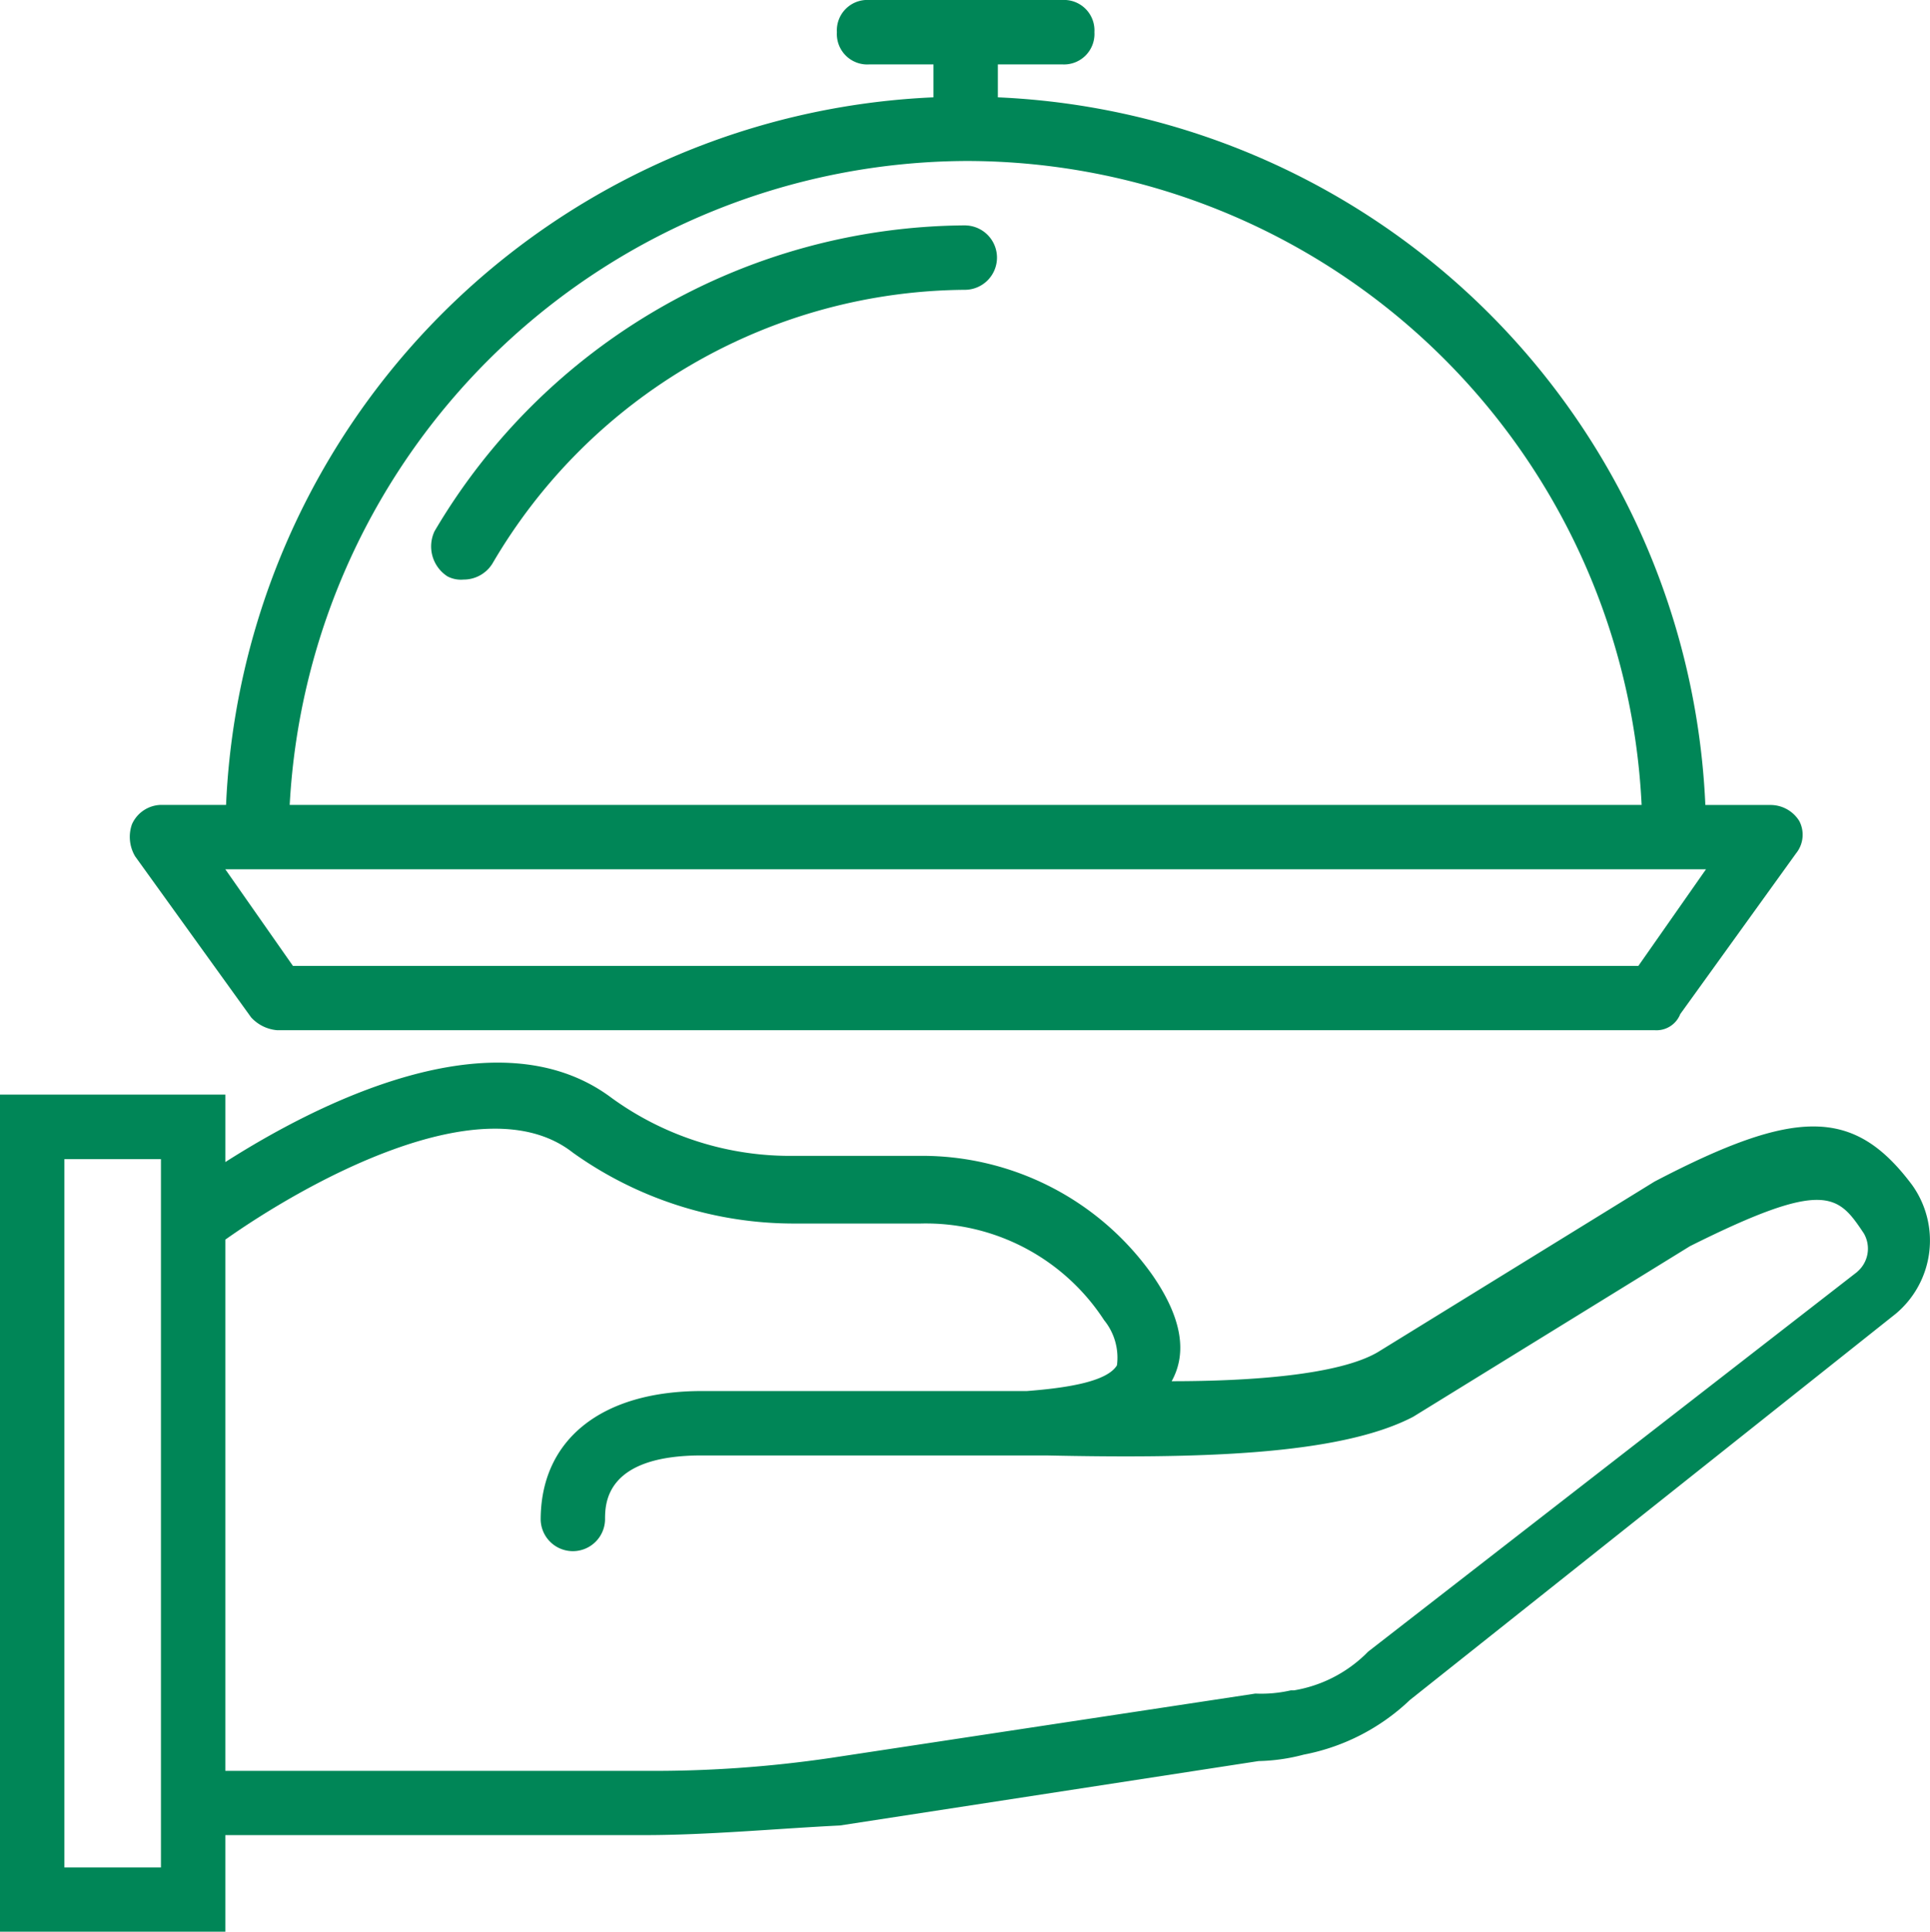
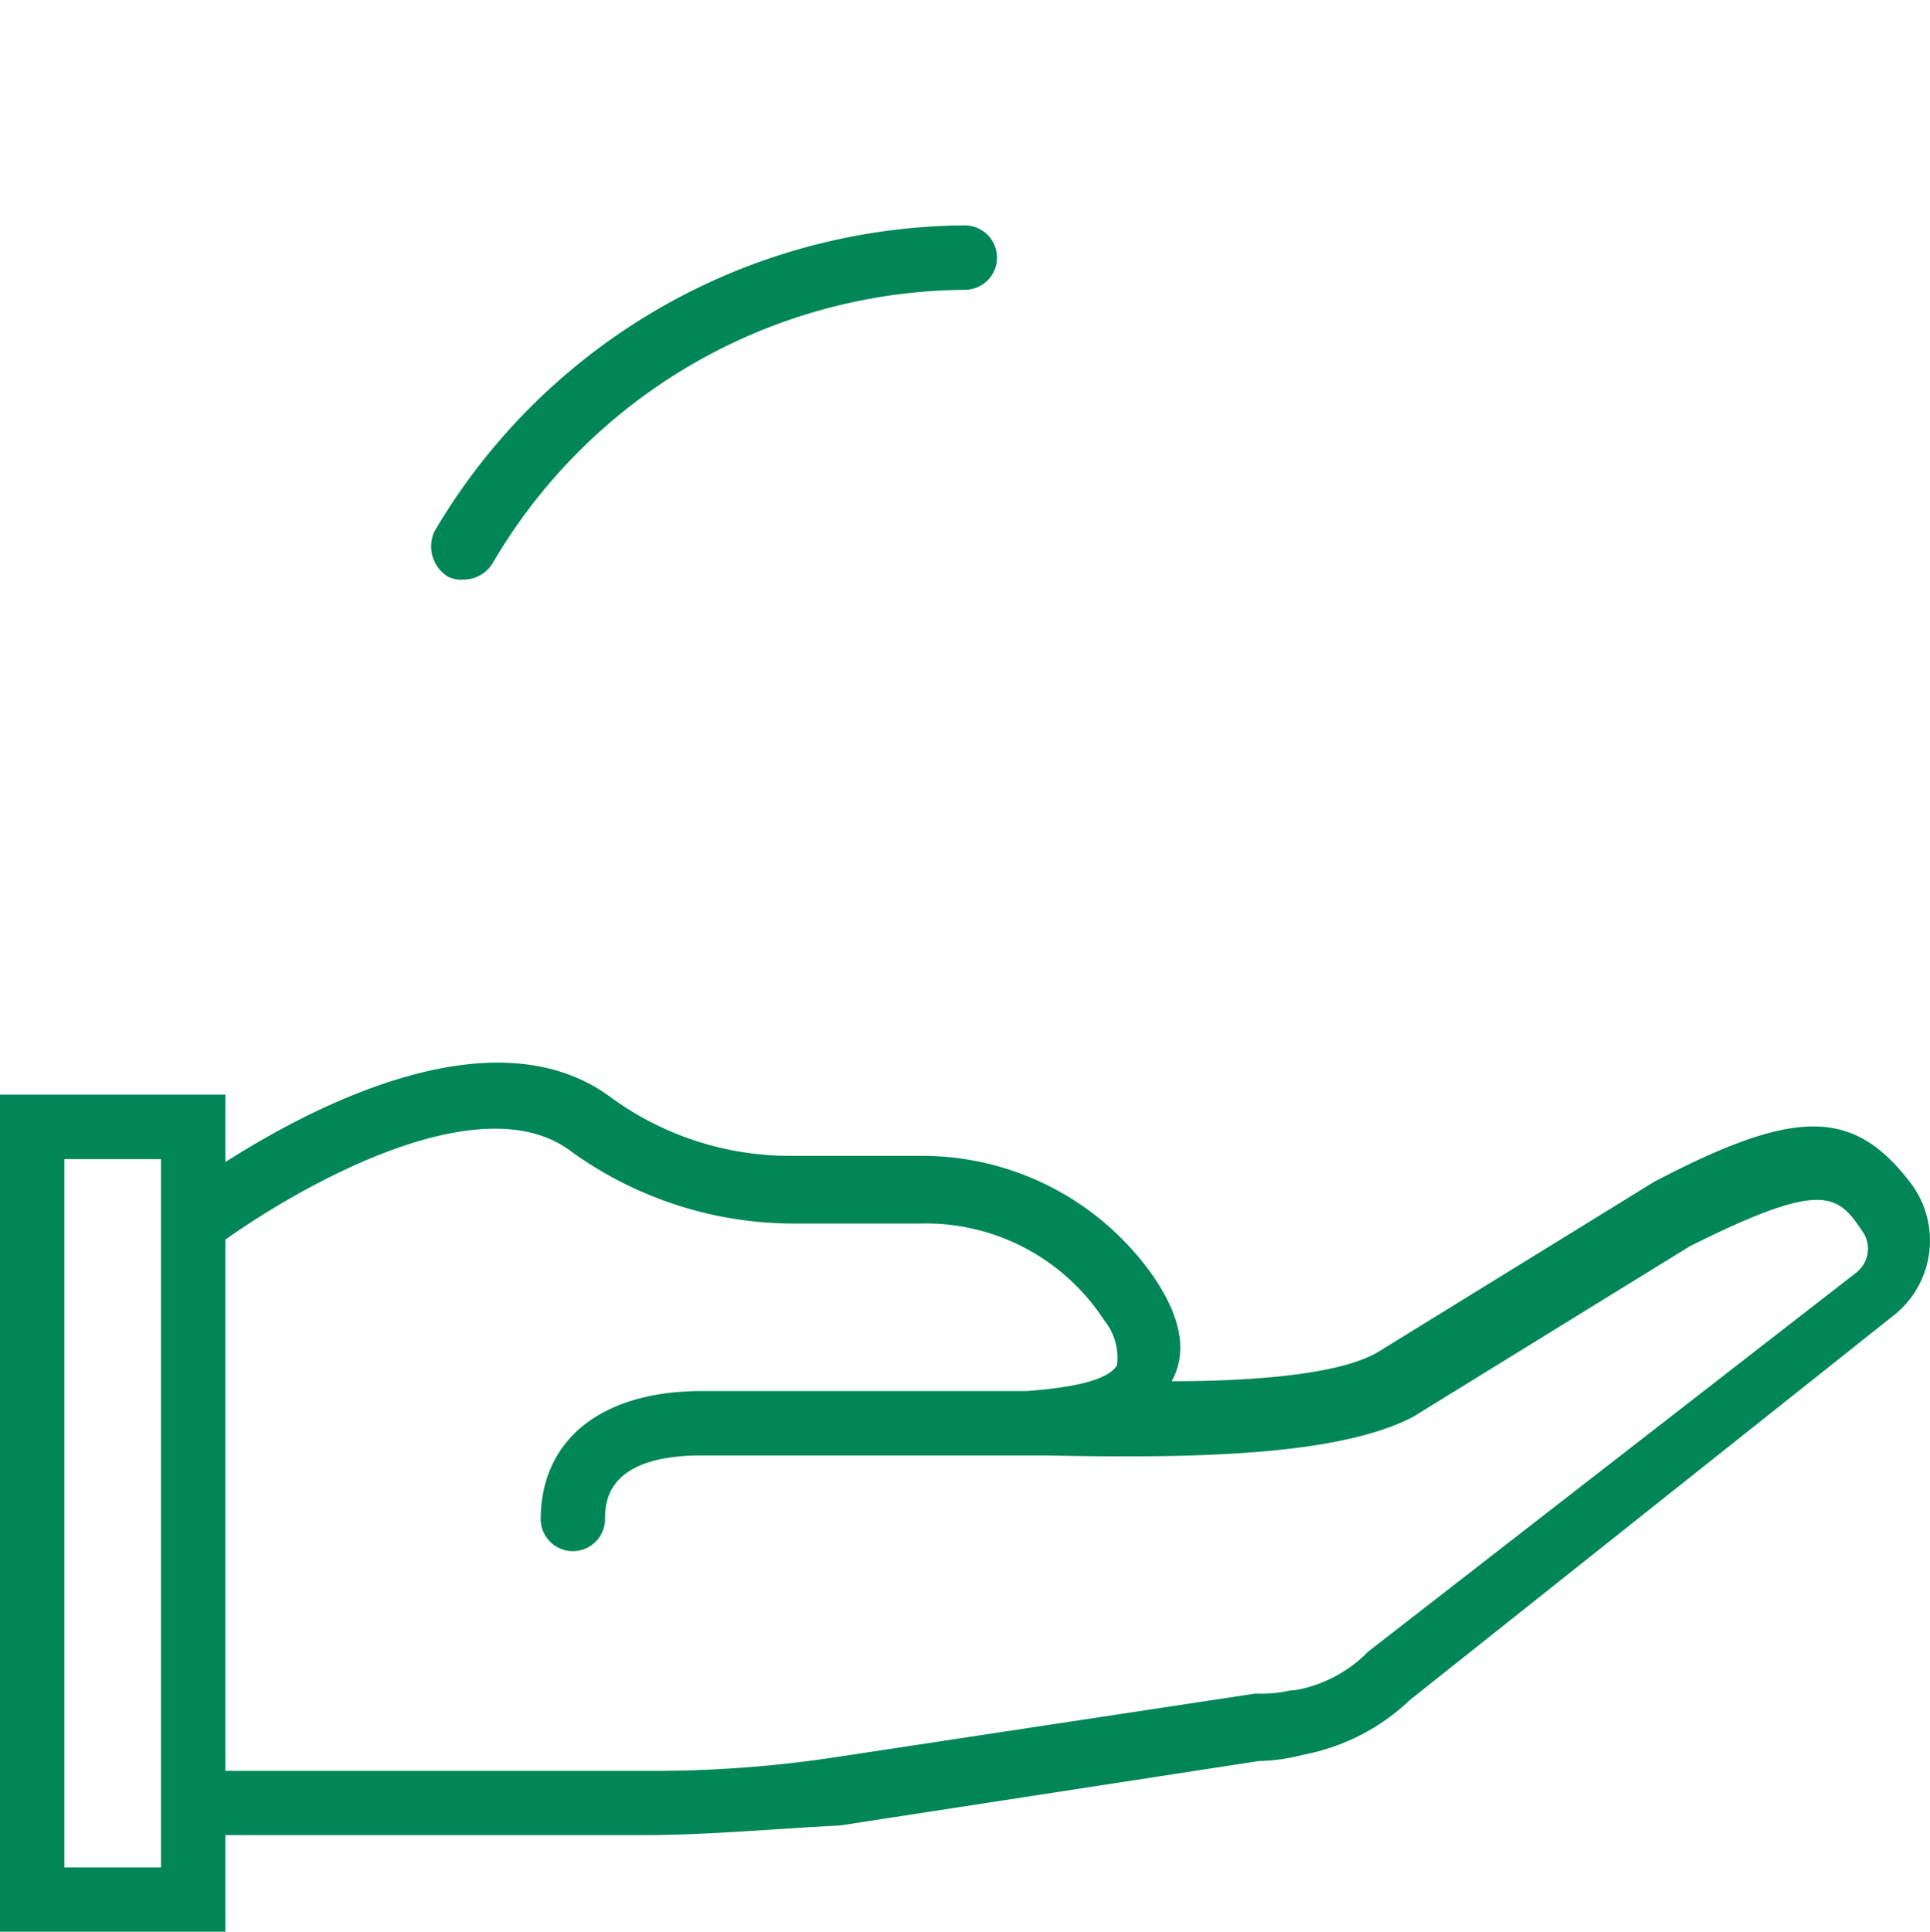
<svg xmlns="http://www.w3.org/2000/svg" width="81.219" height="81.274" viewBox="0 0 81.219 81.274">
  <path d="M79.635,285.78c-2.438-3.251-4.876-3.251-10.837-.135l-11.649,7.179c-1.625.948-5.283,1.219-8.669,1.219q1.016-1.829-.813-4.47a11.877,11.877,0,0,0-9.753-5.012H32.632a12.786,12.786,0,0,1-7.721-2.438c-4.888-3.666-12.531.323-16.255,2.7v-2.838H-.826v35.219H8.656v-4.064H26.265c2.709,0,5.554-.271,8.263-.406l17.609-2.709a7.99,7.99,0,0,0,1.9-.271,8.891,8.891,0,0,0,4.47-2.3L78.958,291.2A4.015,4.015,0,0,0,79.635,285.78ZM5.947,314.5H1.883V284.7H5.947v29.8Zm71.386-25.059-20.59,15.984-.135.135a5.67,5.67,0,0,1-2.98,1.49h-.135a5.559,5.559,0,0,1-1.49.135l-17.88,2.709a51.071,51.071,0,0,1-7.856.542H8.656v-22.35c3.251-2.3,10.837-6.637,14.629-3.657a16,16,0,0,0,9.347,2.98h5.283a8.947,8.947,0,0,1,7.721,4.064,2.5,2.5,0,0,1,.542,1.9c-.406.677-2.032.948-3.793,1.084H28.7c-4.2,0-6.773,2.032-6.773,5.418a1.355,1.355,0,0,0,2.709,0c0-.677,0-2.709,4.064-2.709H43.2c6.367.135,12.327,0,15.442-1.625l11.649-7.179c5.689-2.845,6.231-2.167,7.315-.542A1.277,1.277,0,0,1,77.333,289.437Z" transform="translate(0.826 -235.932)" fill="#008657" />
-   <path d="M38.7,41.8a1.672,1.672,0,0,0,1.084.542H97.76a1.073,1.073,0,0,0,1.084-.677L103.72,34.9a1.246,1.246,0,0,0,.135-1.355,1.423,1.423,0,0,0-1.219-.677H99.9A31.159,31.159,0,0,0,70.127,3.095V1.709h2.709A1.28,1.28,0,0,0,74.19.355,1.28,1.28,0,0,0,72.836-1H64.708A1.28,1.28,0,0,0,63.354.355a1.28,1.28,0,0,0,1.355,1.355h2.709V3.095A31.159,31.159,0,0,0,37.648,32.864h-2.74a1.372,1.372,0,0,0-1.219.813,1.6,1.6,0,0,0,.135,1.355ZM68.772,5.773A28.454,28.454,0,0,1,97.218,32.864H40.326A28.639,28.639,0,0,1,68.772,5.773Zm-29.8,29.8H99.927l-2.845,4.064H40.462l-2.845-4.064Z" transform="translate(-28.135 1)" fill="#008657" />
  <path d="M136.031,58.733A26.1,26.1,0,0,0,113.681,71.6a1.5,1.5,0,0,0,.542,1.9,1.222,1.222,0,0,0,.677.135,1.423,1.423,0,0,0,1.219-.677,23.211,23.211,0,0,1,19.912-11.514,1.355,1.355,0,0,0,0-2.709Z" transform="translate(-95.394 -49.251)" fill="#008657" />
</svg>